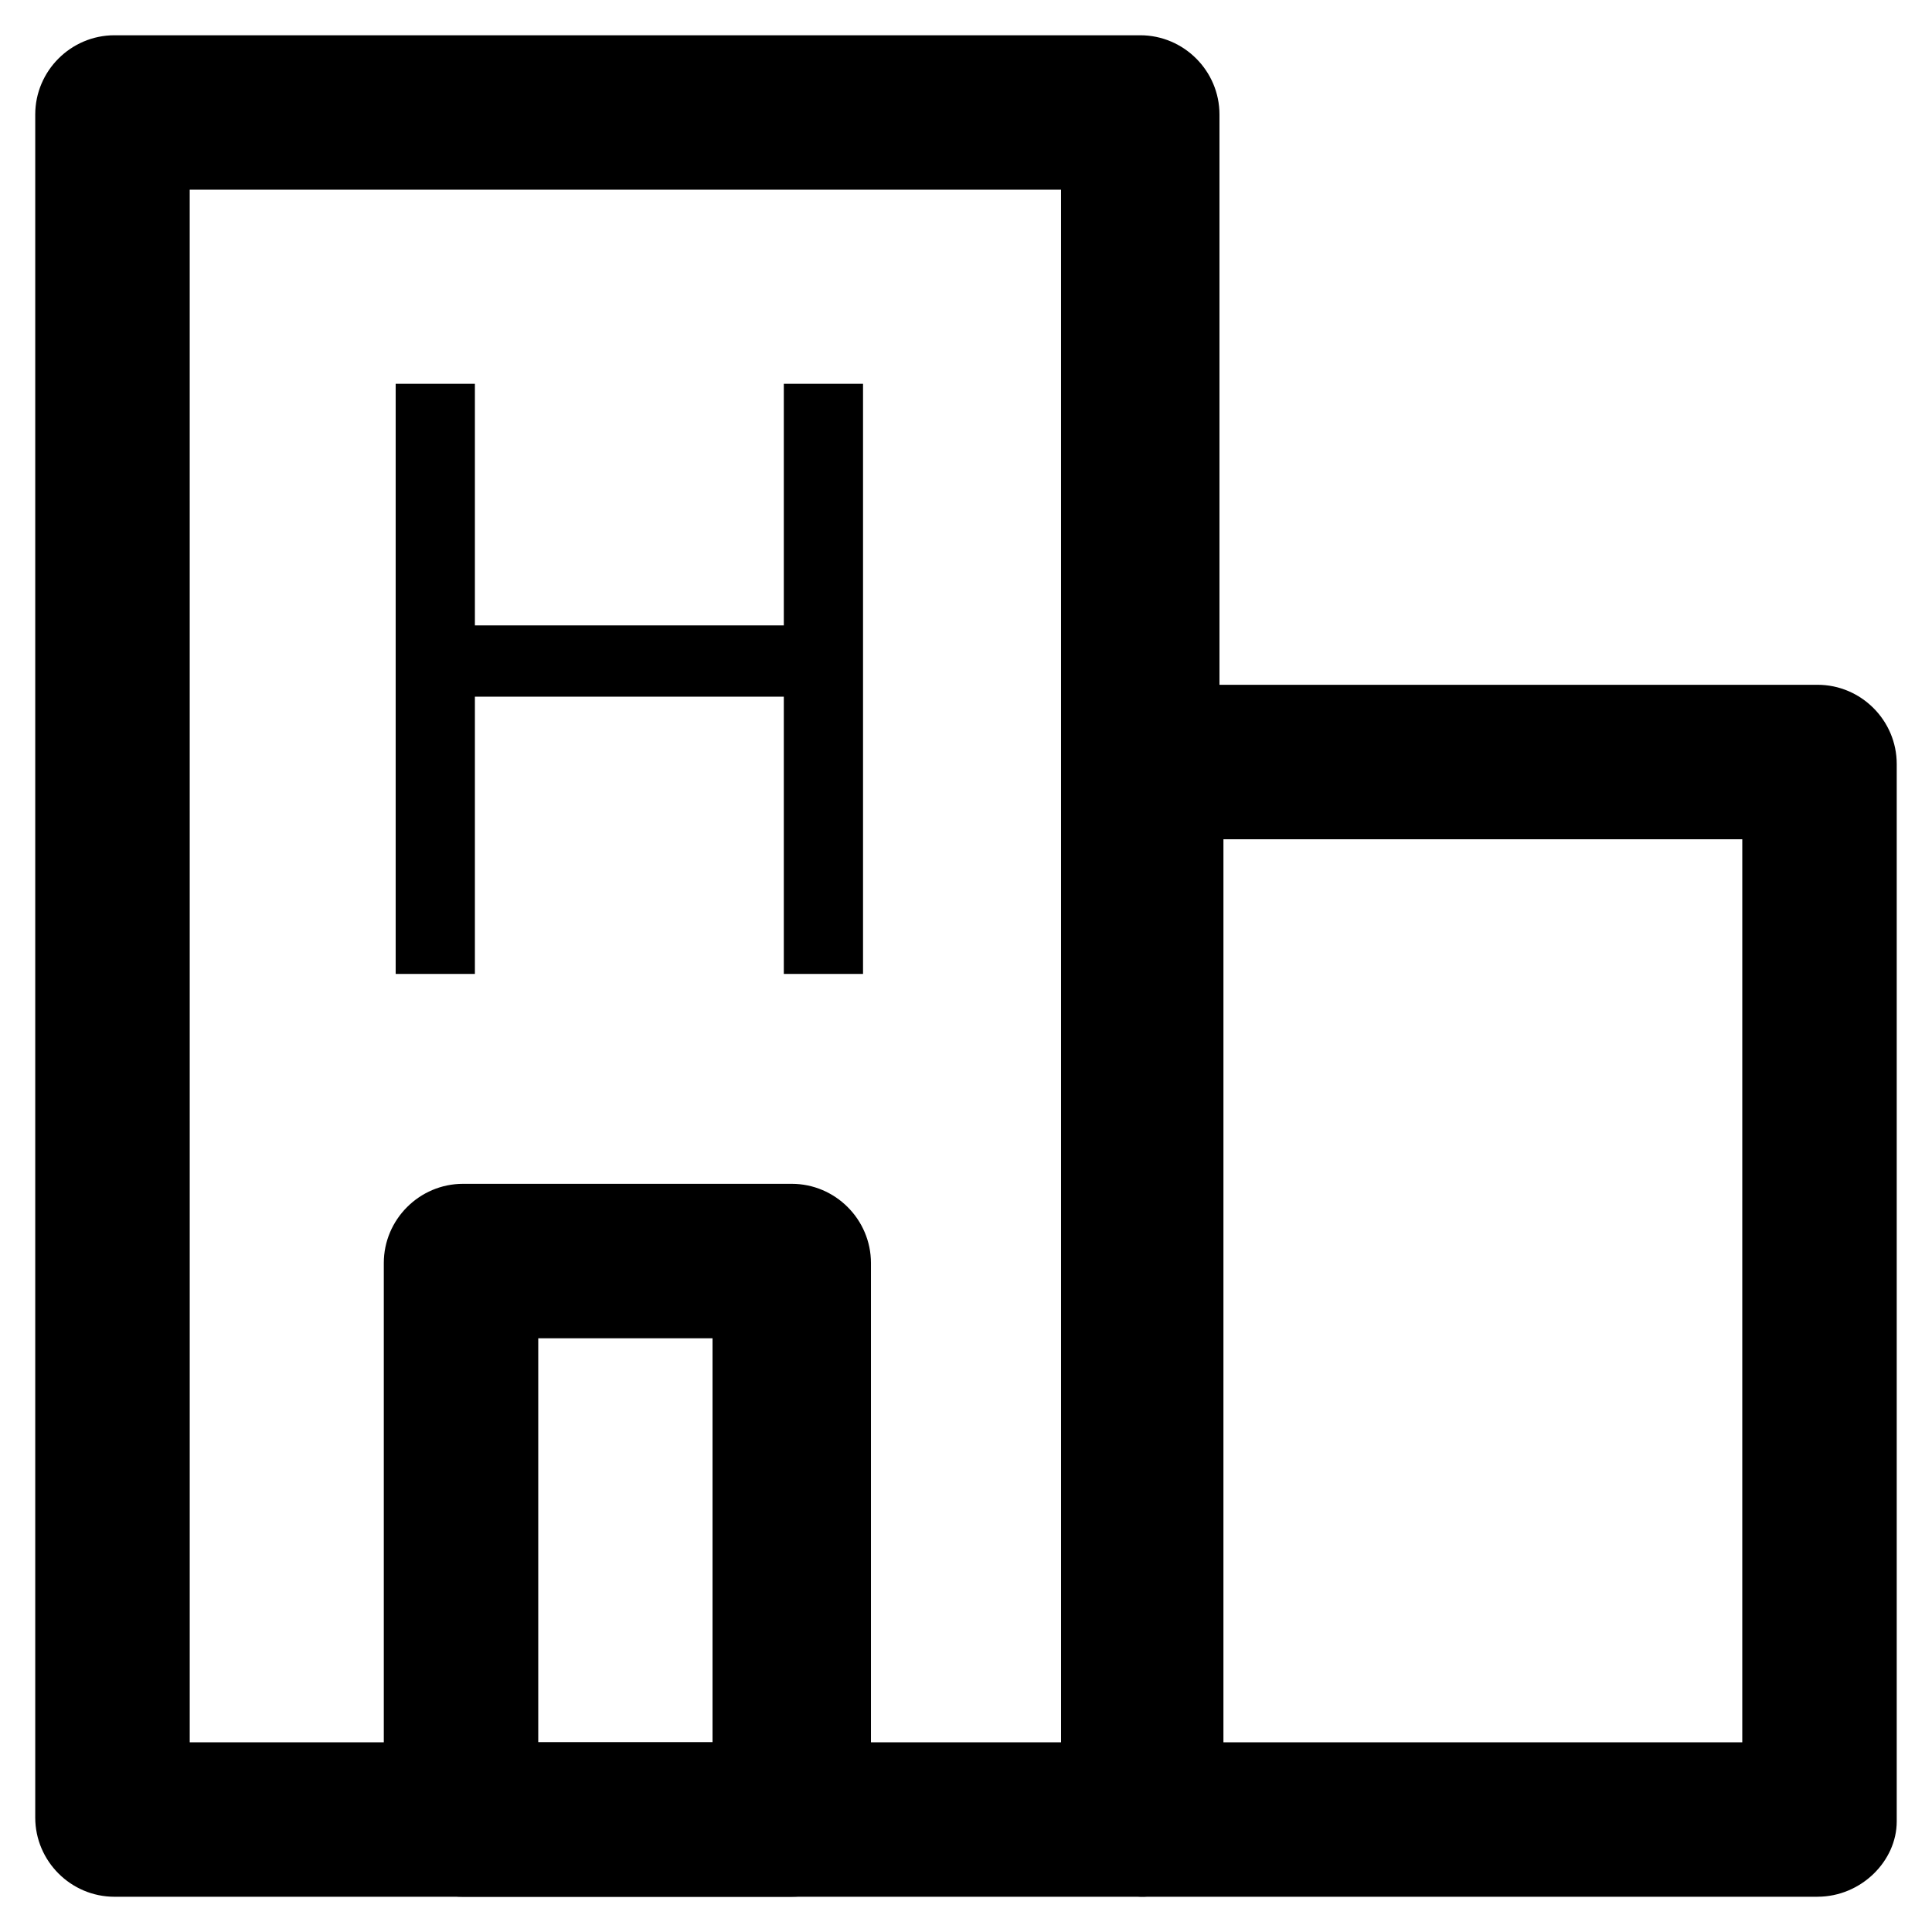
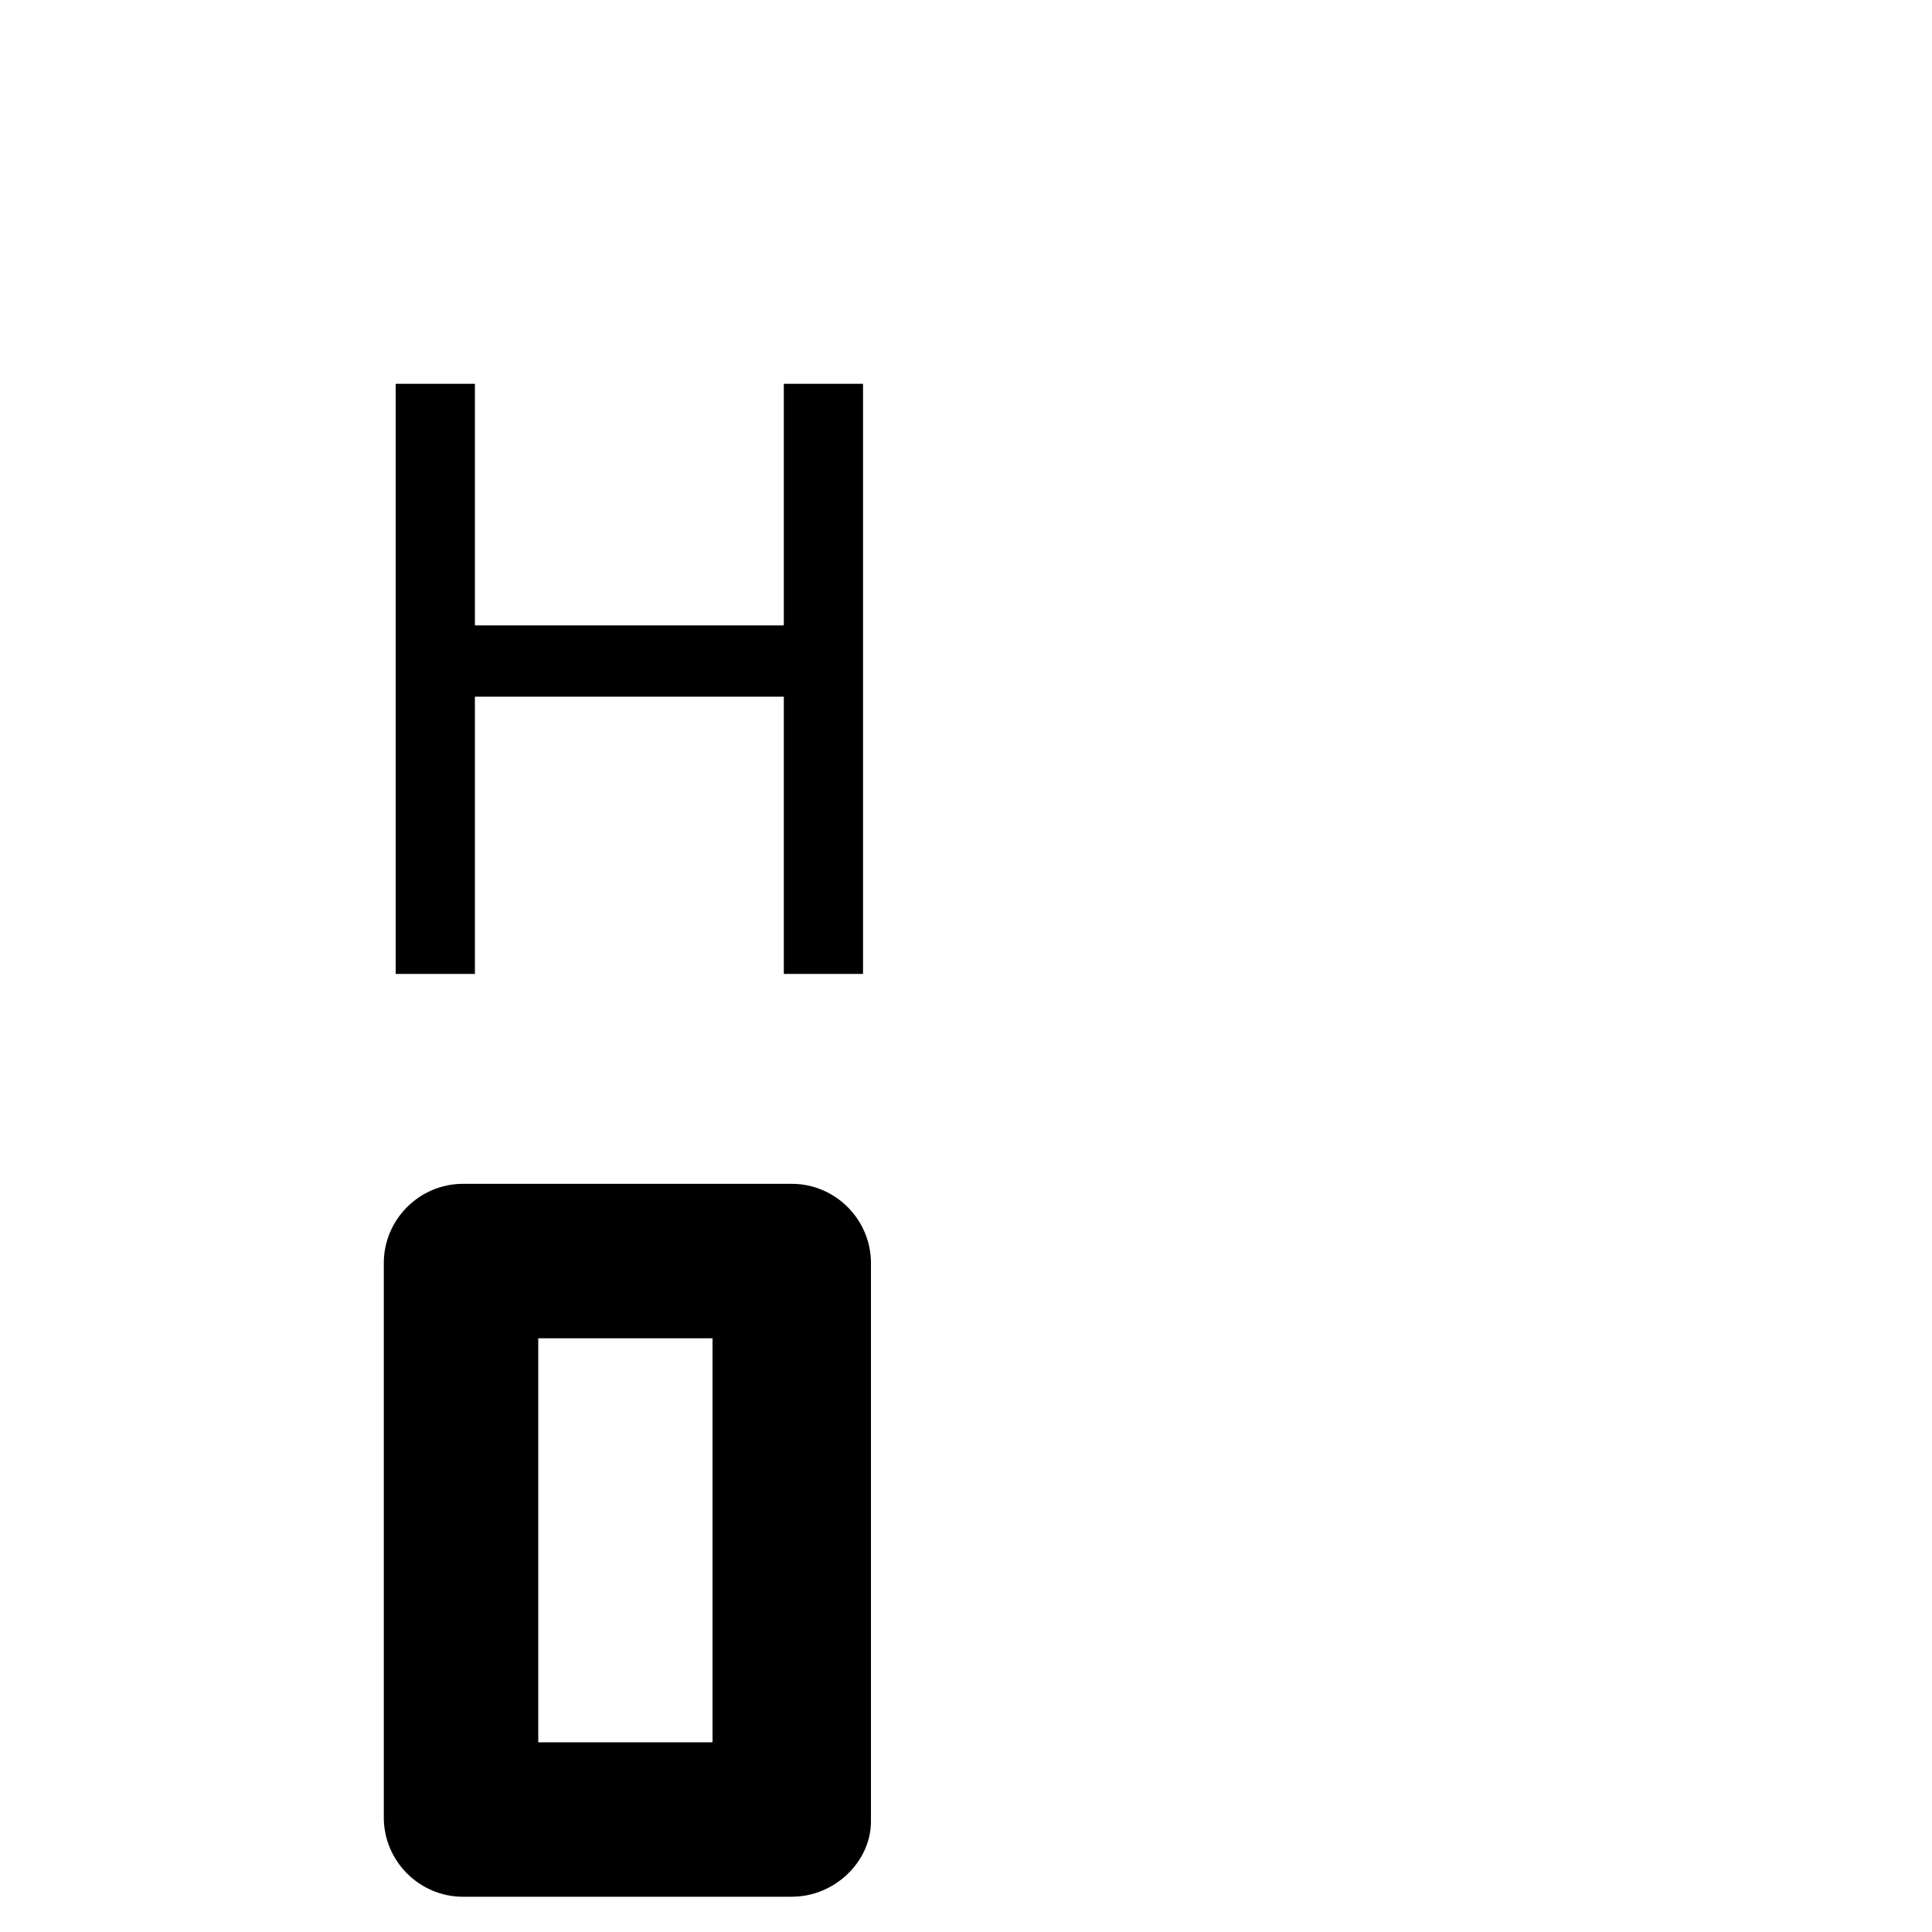
<svg xmlns="http://www.w3.org/2000/svg" fill="#000000" width="800px" height="800px" version="1.1" viewBox="144 144 512 512">
  <g>
-     <path d="m446.18 646.66h-271.85c-11.547 0-20.992-9.445-20.992-20.992v-451.33c0-11.547 9.445-20.992 20.992-20.992h271.85c11.547 0 20.992 9.445 20.992 20.992v452.38c0 10.496-9.445 19.945-20.992 19.945zm-251.9-40.934h230.91l-0.004-411.45h-230.91z" />
-     <path d="m625.66 646.66h-178.43c-11.547 0-20.992-9.445-20.992-20.992v-279.2c0-11.547 9.445-20.992 20.992-20.992h178.43c11.547 0 20.992 9.445 20.992 20.992v280.24c0 10.496-9.449 19.945-20.992 19.945zm-157.44-40.934h137.5l0.004-239.31h-137.5z" />
    <path d="m353.82 646.66h-87.117c-11.547 0-20.992-9.445-20.992-20.992v-146.95c0-11.547 9.445-20.992 20.992-20.992h87.117c11.547 0 20.992 9.445 20.992 20.992v147.99c0 10.496-9.445 19.945-20.992 19.945zm-67.176-40.934h46.184v-107.06h-46.184z" />
    <path d="m248.86 402.1v-156.39h20.992v64.027h81.867v-64.027h20.992v156.39h-20.992v-73.473h-81.867v73.473z" />
  </g>
</svg>